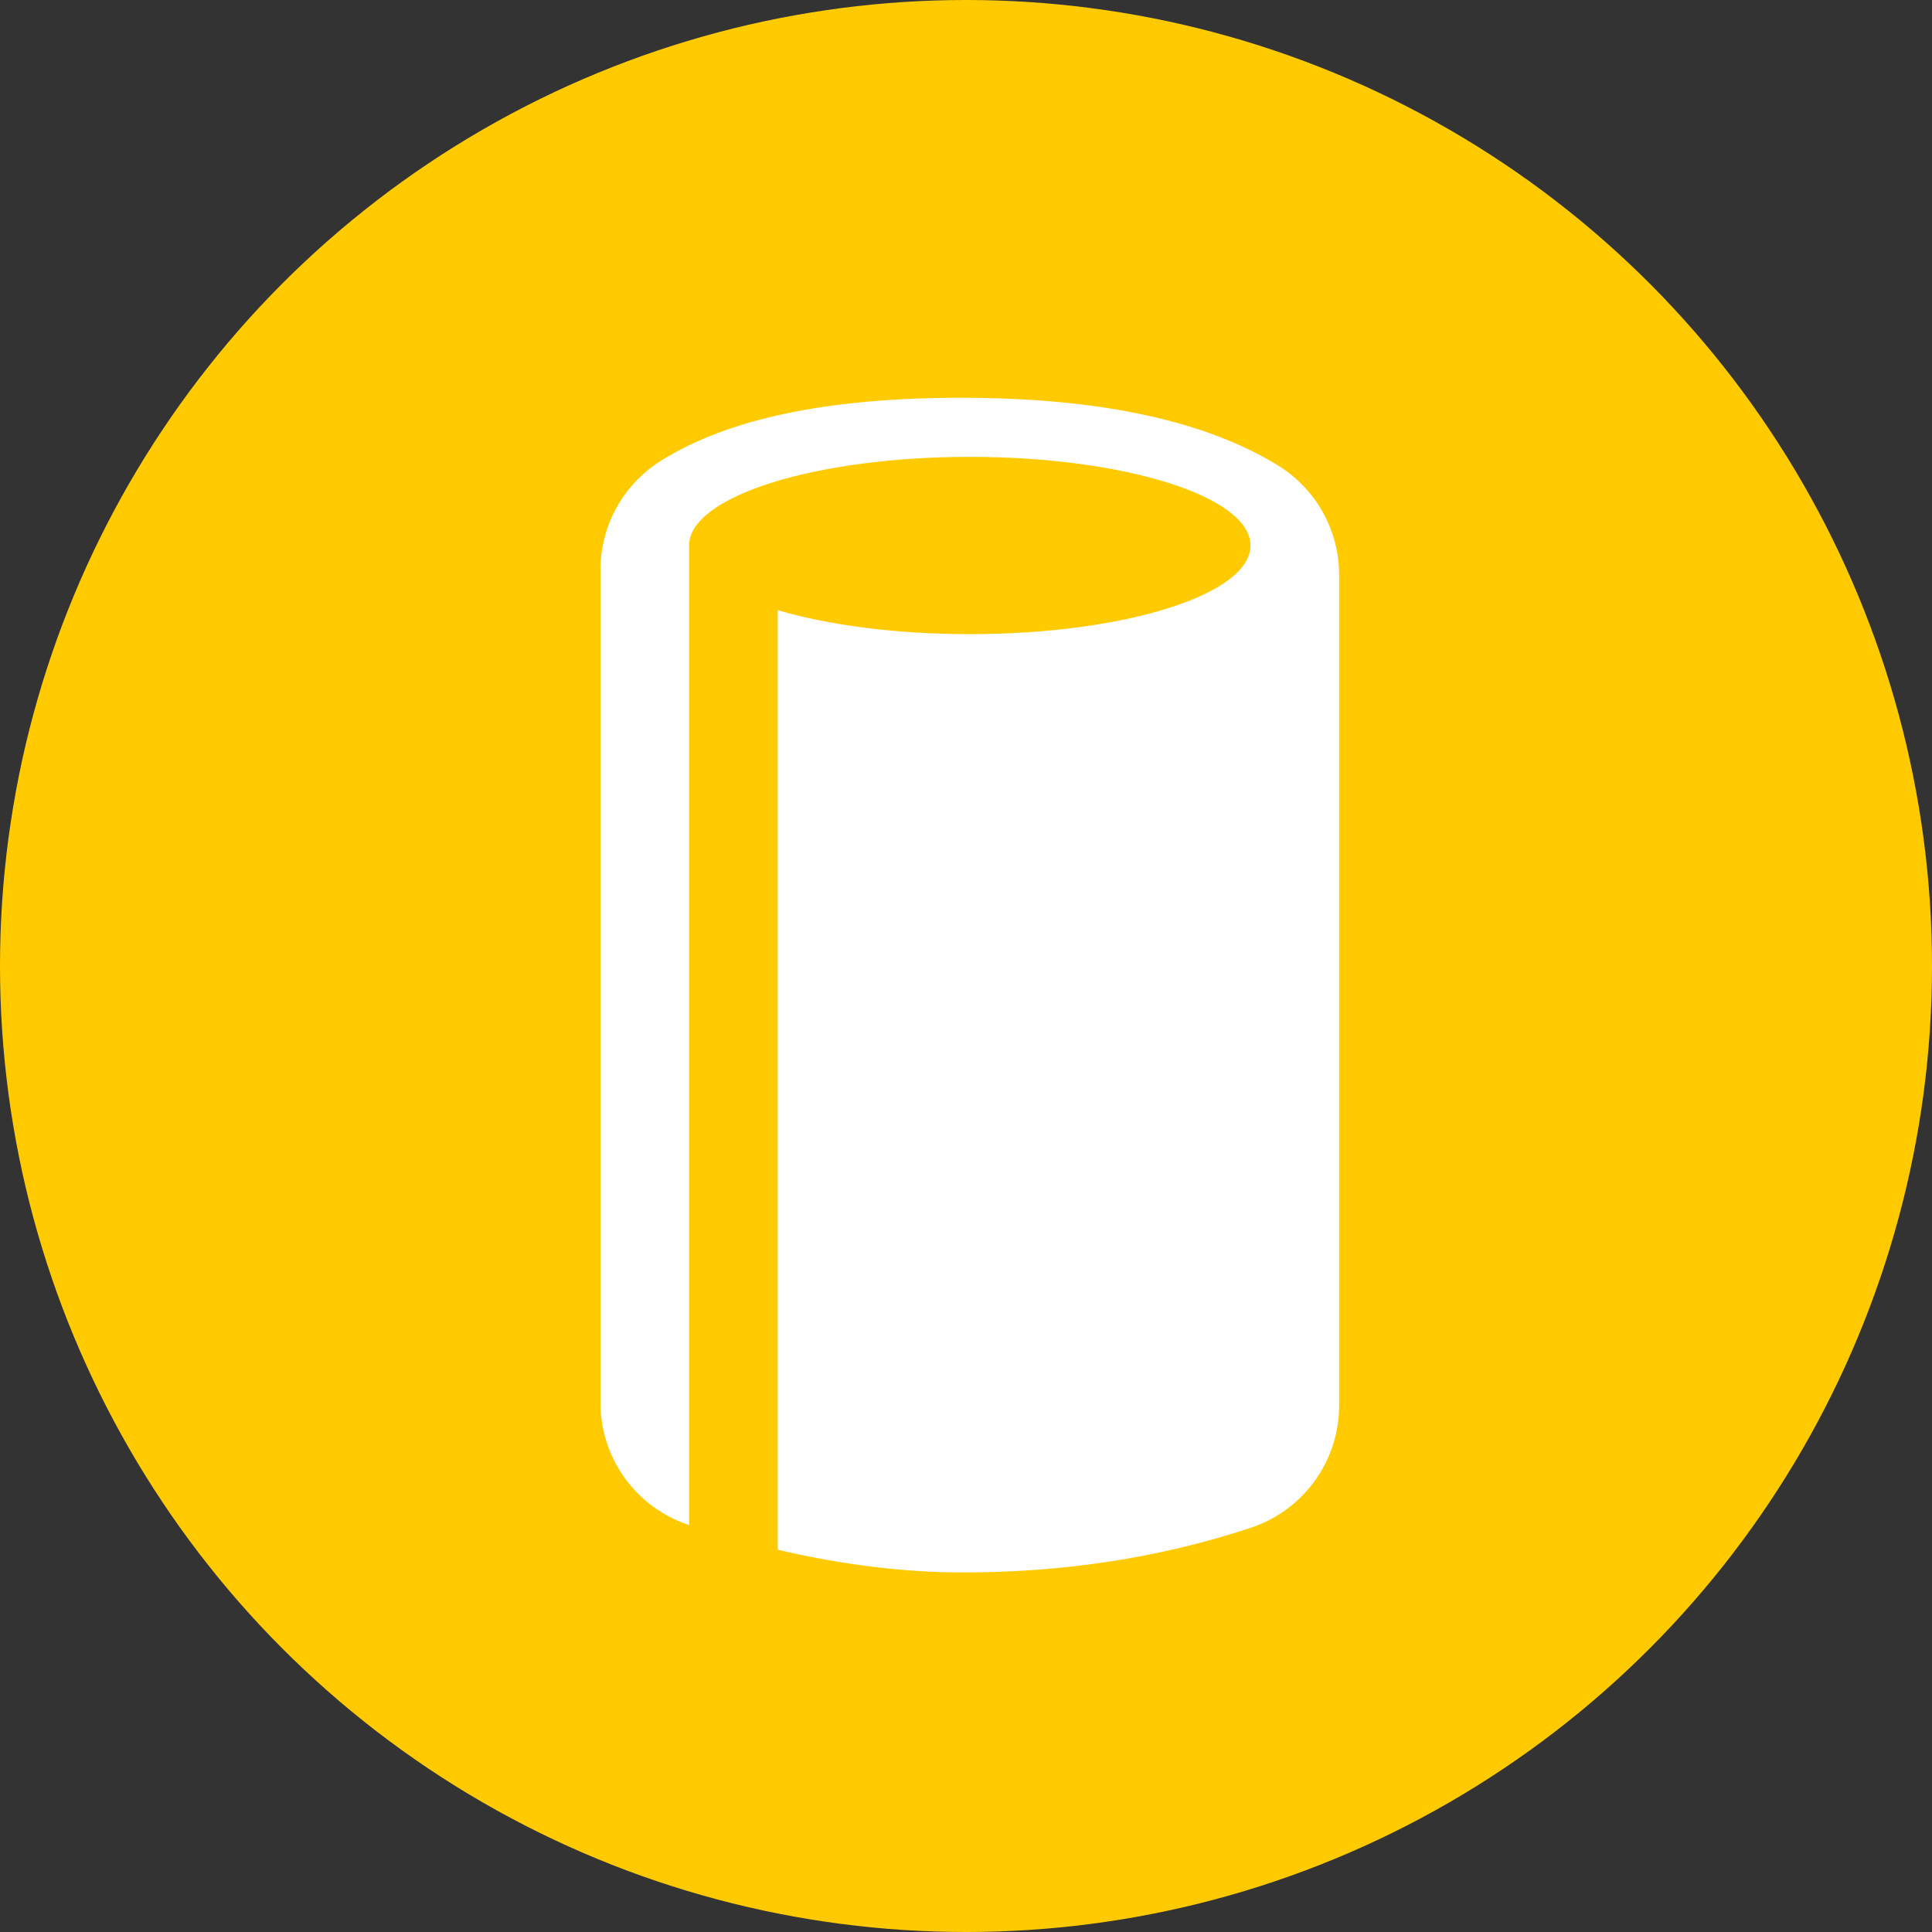
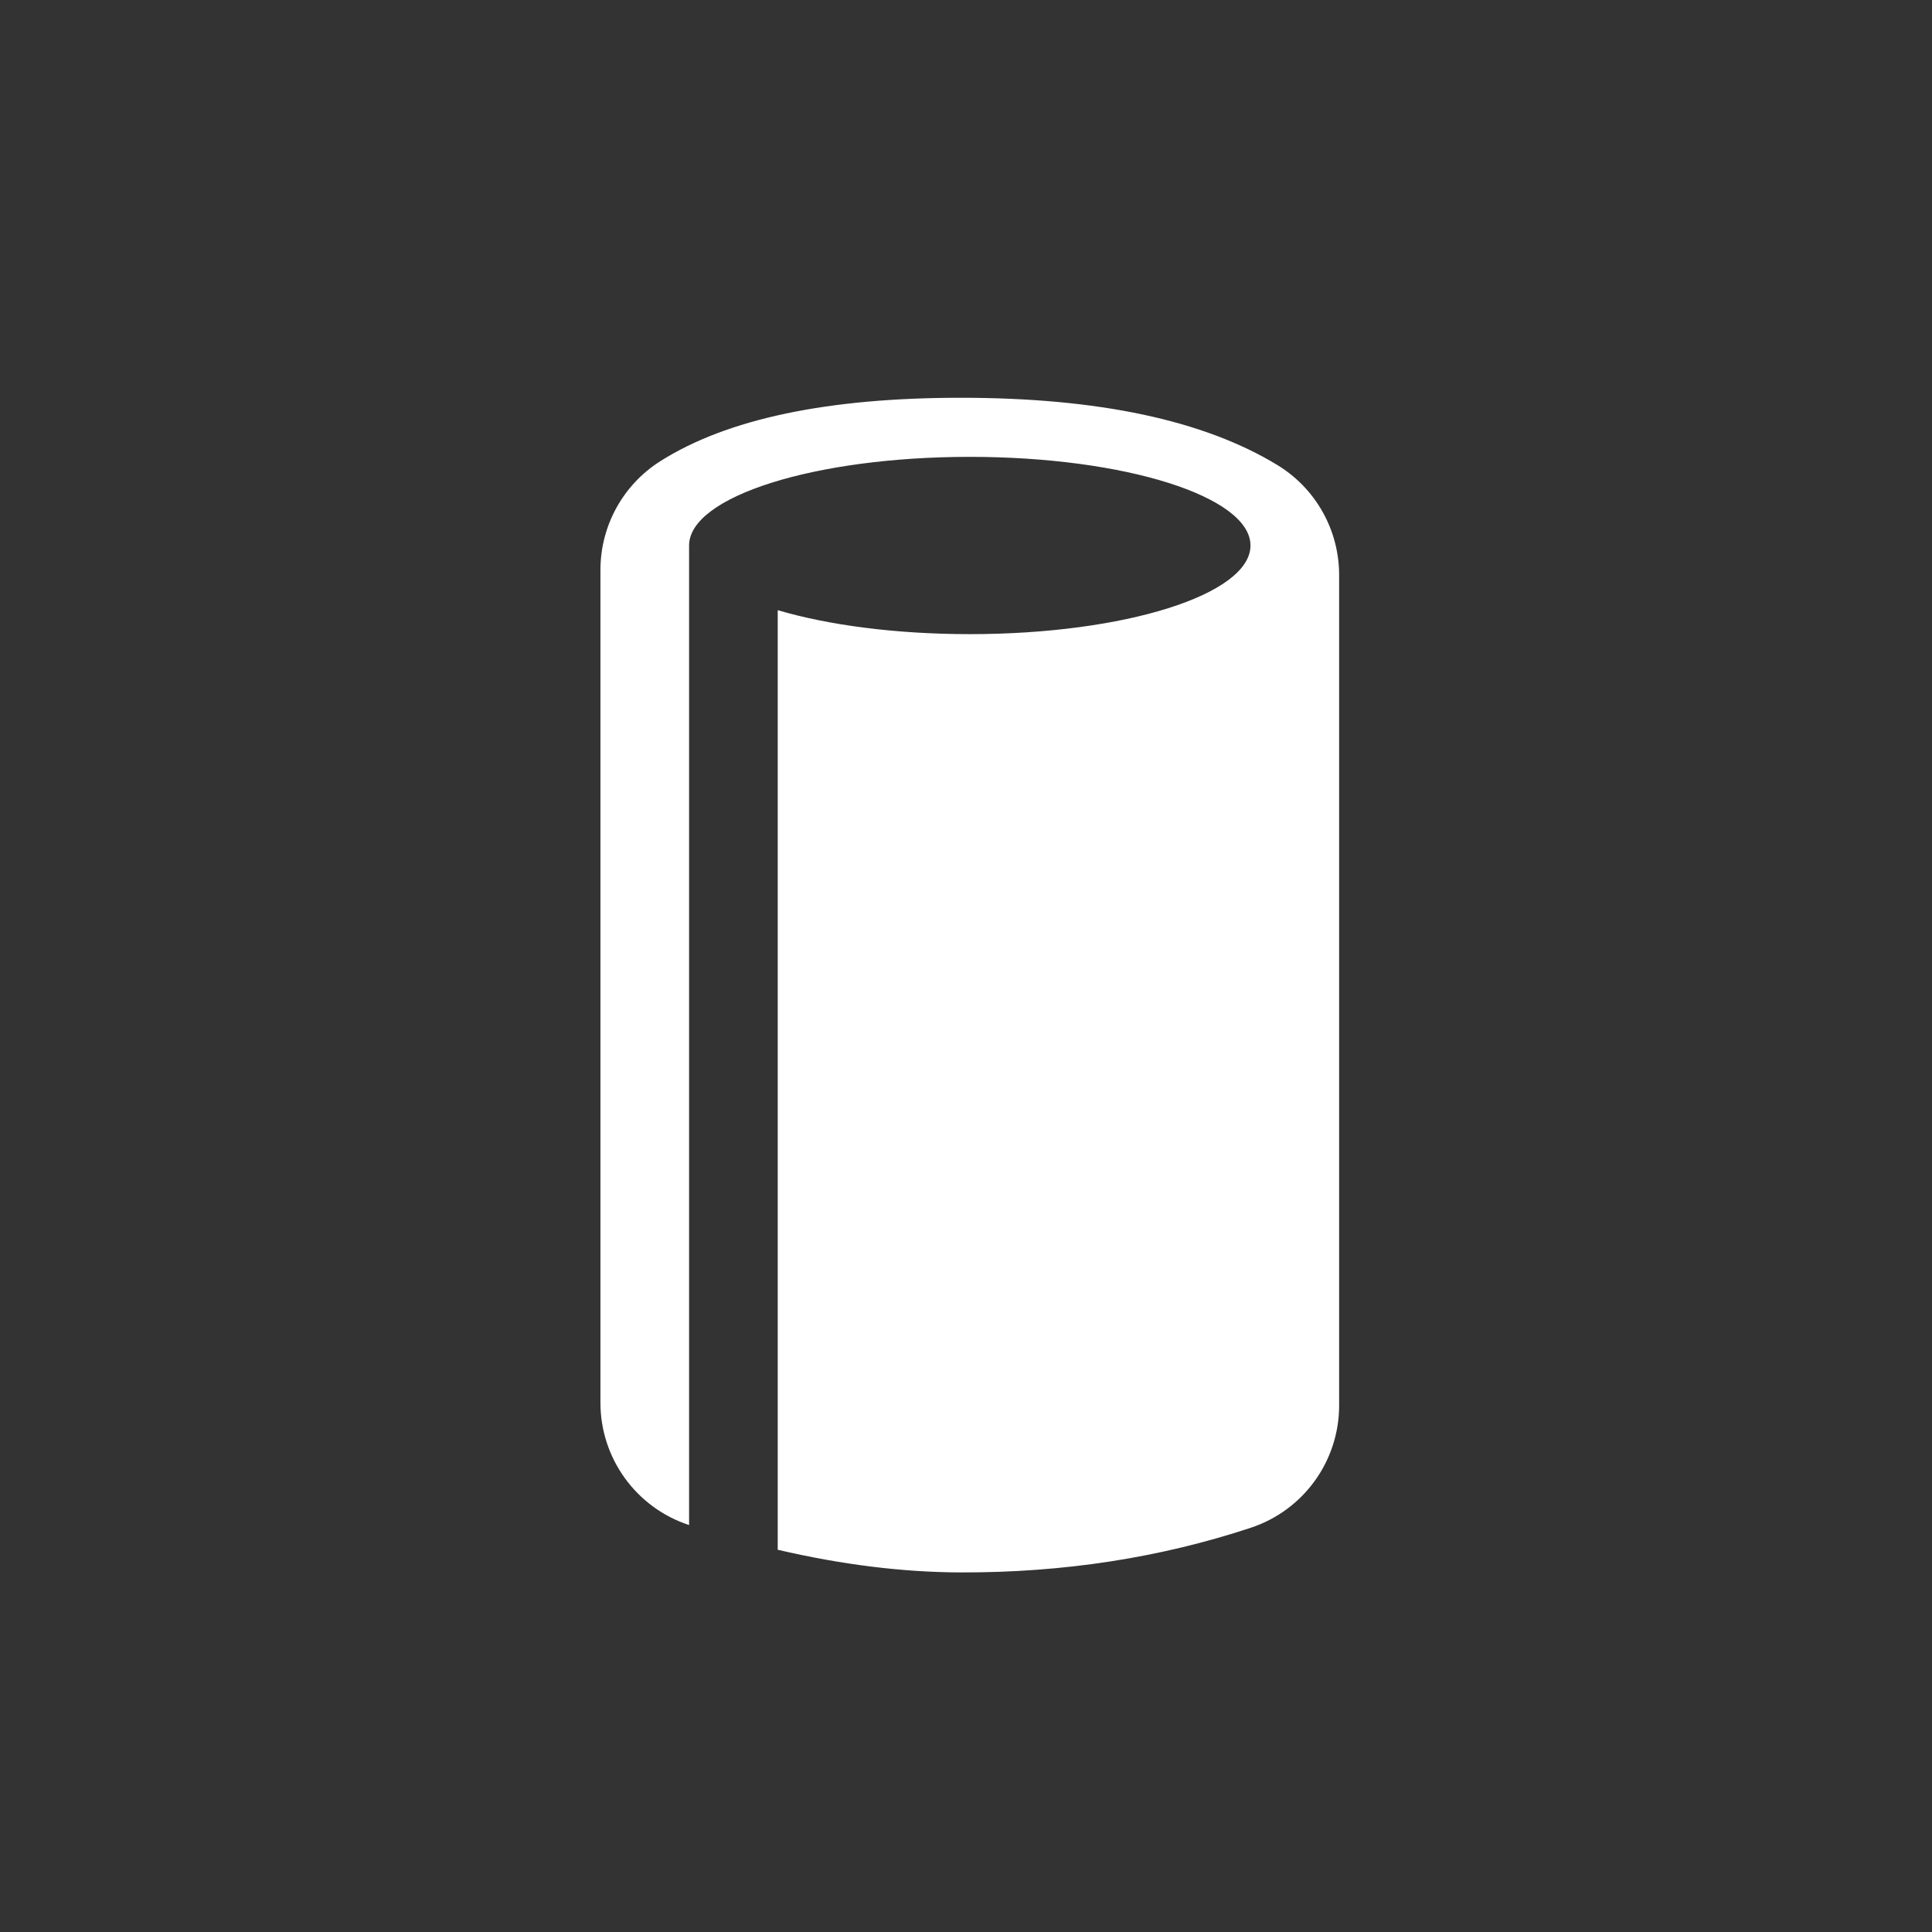
<svg xmlns="http://www.w3.org/2000/svg" width="60px" height="60px" viewBox="0 0 60 60" version="1.1">
  <rect x="0" y="0" width="60" height="60" fill="#333333" stroke="none" />
  <title>energiespeicher_icon</title>
  <desc>Created with Sketch.</desc>
  <defs />
  <g id="Home-01" stroke="none" stroke-width="1" fill="none" fill-rule="evenodd">
    <g id="biotark-privat" transform="translate(-719, -3729)">
      <g id="Group-4" transform="translate(700, 3360)">
        <g id="energiespeicher_icon" transform="translate(19, 369)">
-           <circle id="Oval-3-Copy-2" fill="#FFCB00" cx="30" cy="30" r="30" />
-           <path d="M24.153,48.129 C26.148,48.594 28.043,48.828 29.837,48.833 C33.018,48.842 36.02,48.38 38.844,47.446 C40.482,46.905 41.588,45.374 41.588,43.648 L41.588,43.648 L41.588,17.857 C41.588,16.461 40.861,15.166 39.668,14.441 L39.668,14.441 C37.382,13.049 34.105,12.353 29.837,12.353 C25.694,12.353 22.585,13.009 20.51,14.32 L20.51,14.32 C19.35,15.053 18.647,16.329 18.647,17.702 L18.647,17.702 L18.647,43.561 C18.647,45.291 19.758,46.823 21.4,47.362 L21.4,16.941 C21.4,15.421 25.303,14.188 30.118,14.188 C34.932,14.188 38.835,15.421 38.835,16.941 C38.835,18.462 34.932,19.694 30.118,19.694 C27.81,19.694 25.712,19.411 24.153,18.949 L24.153,48.129 Z" id="Combined-Shape" fill="#FFFFFF" />
+           <path d="M24.153,48.129 C26.148,48.594 28.043,48.828 29.837,48.833 C33.018,48.842 36.02,48.38 38.844,47.446 C40.482,46.905 41.588,45.374 41.588,43.648 L41.588,17.857 C41.588,16.461 40.861,15.166 39.668,14.441 L39.668,14.441 C37.382,13.049 34.105,12.353 29.837,12.353 C25.694,12.353 22.585,13.009 20.51,14.32 L20.51,14.32 C19.35,15.053 18.647,16.329 18.647,17.702 L18.647,17.702 L18.647,43.561 C18.647,45.291 19.758,46.823 21.4,47.362 L21.4,16.941 C21.4,15.421 25.303,14.188 30.118,14.188 C34.932,14.188 38.835,15.421 38.835,16.941 C38.835,18.462 34.932,19.694 30.118,19.694 C27.81,19.694 25.712,19.411 24.153,18.949 L24.153,48.129 Z" id="Combined-Shape" fill="#FFFFFF" />
        </g>
      </g>
    </g>
  </g>
</svg>